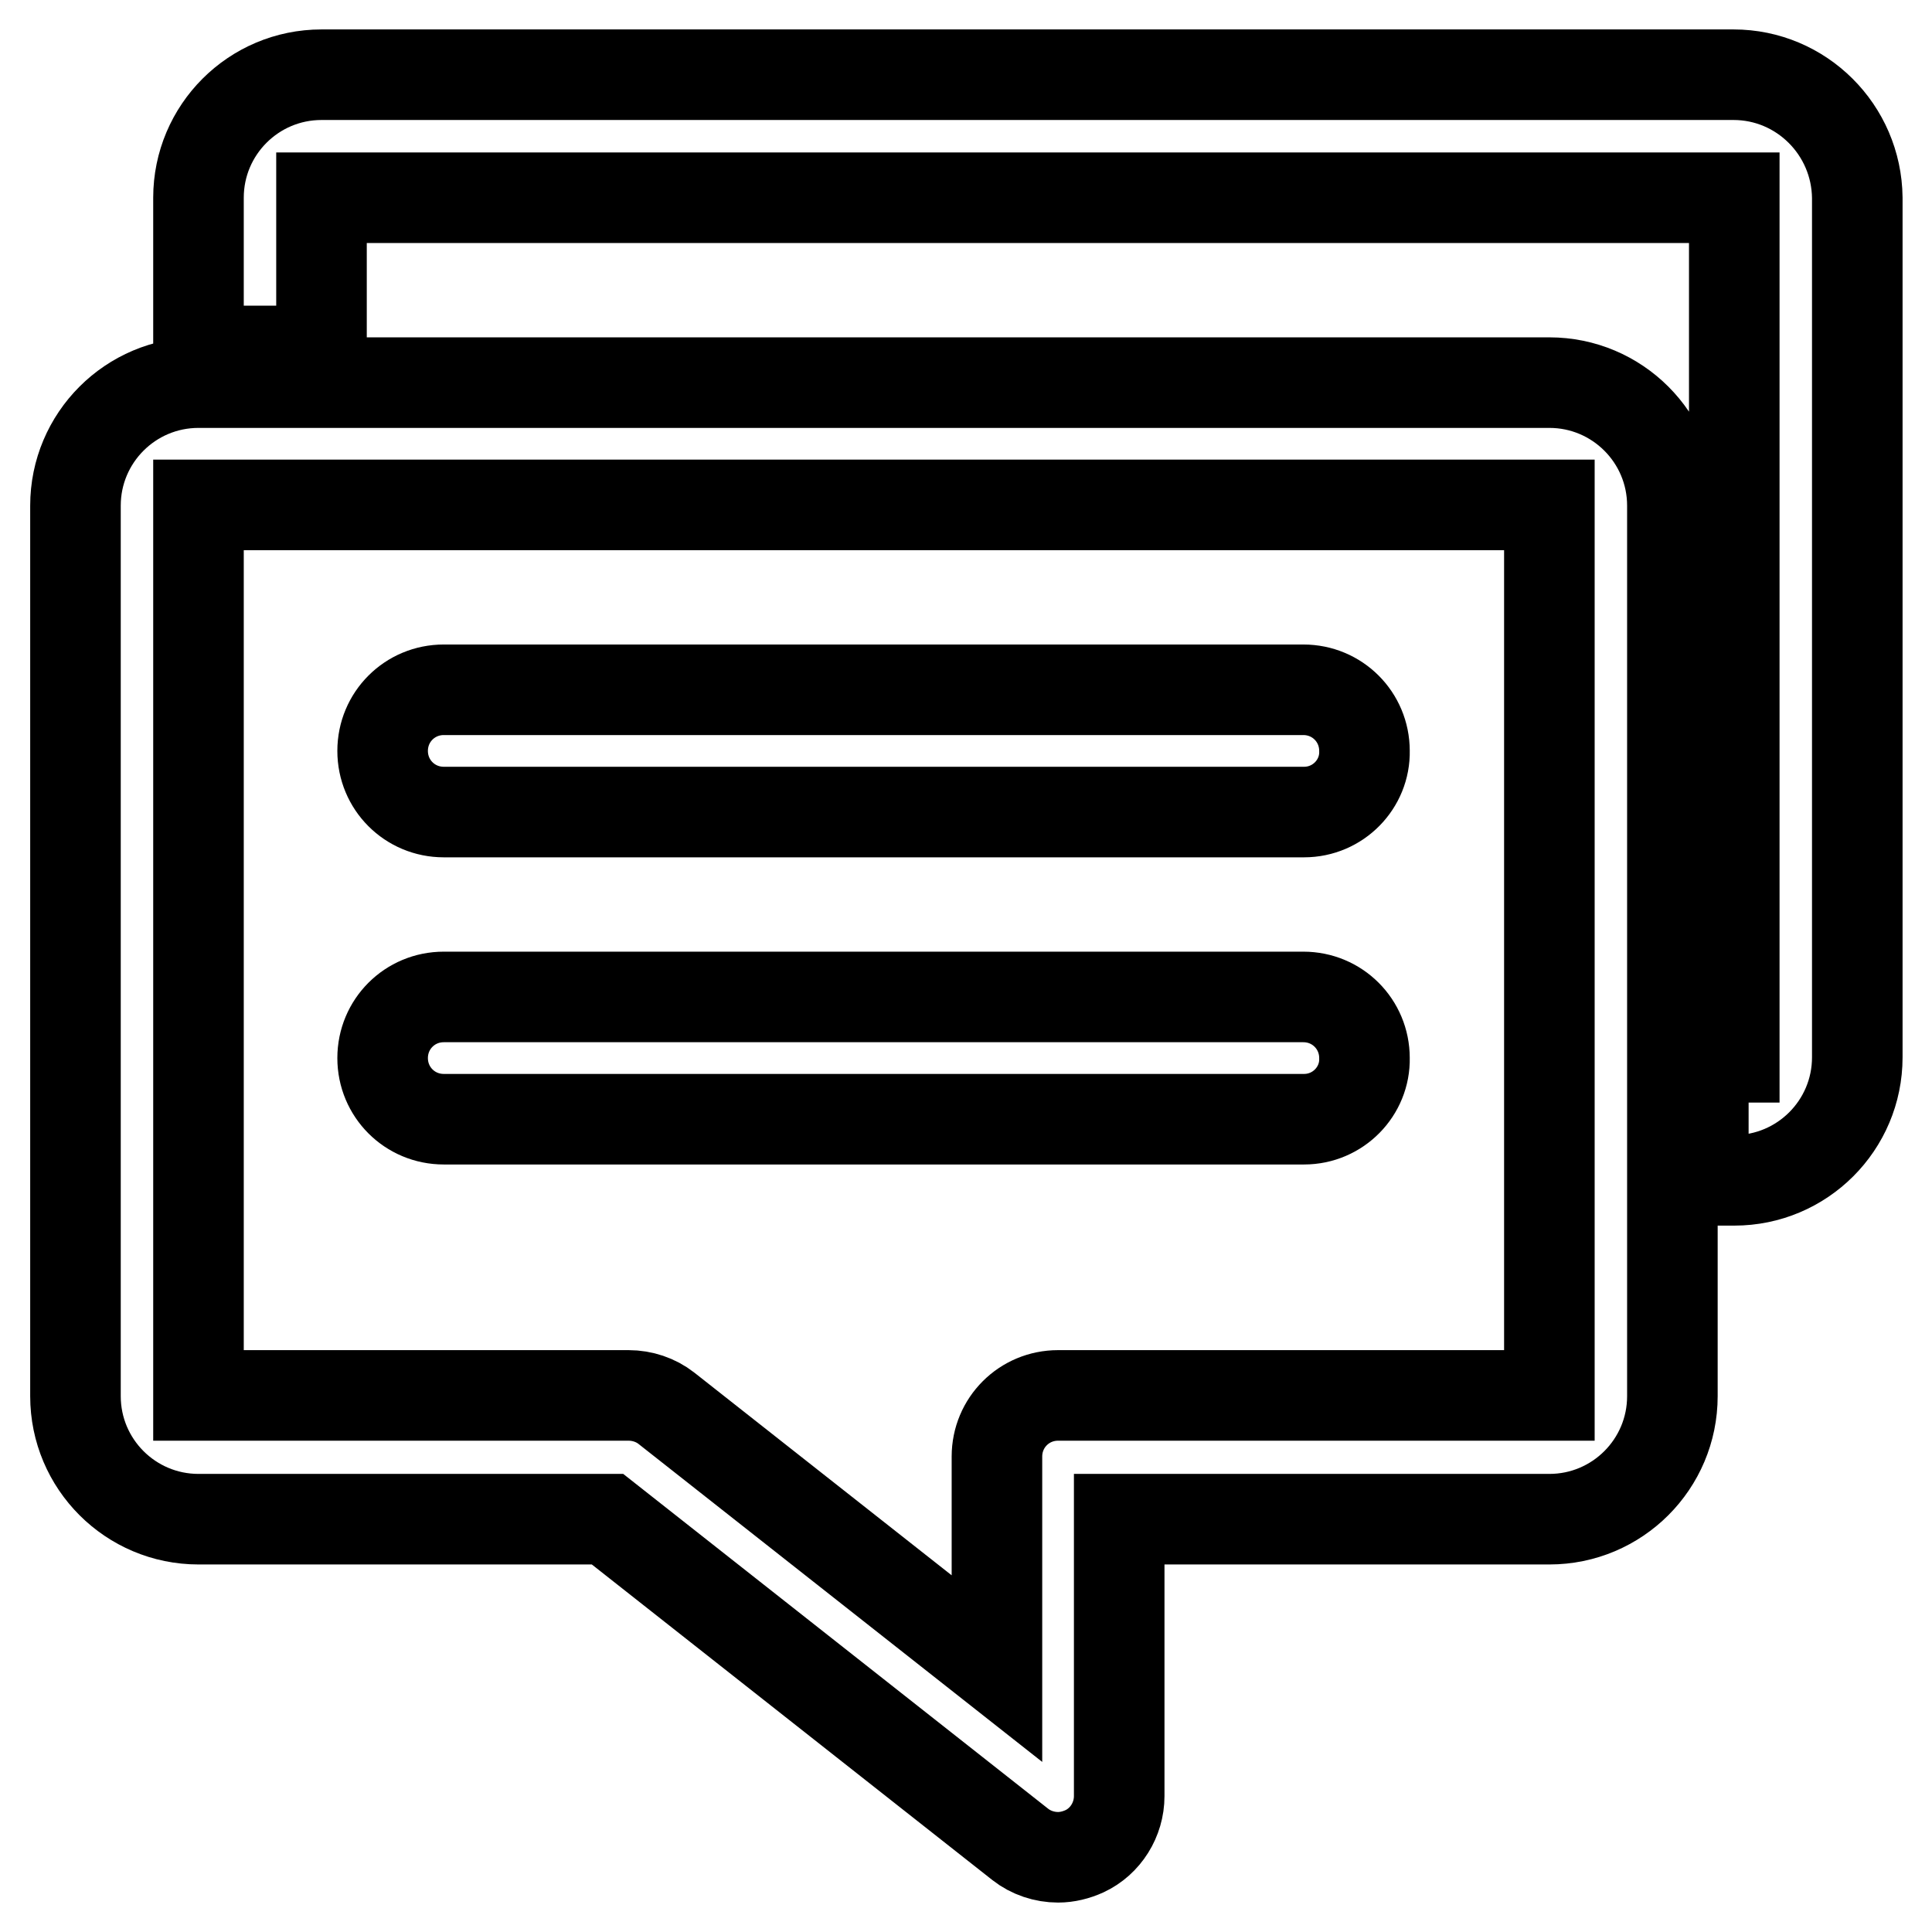
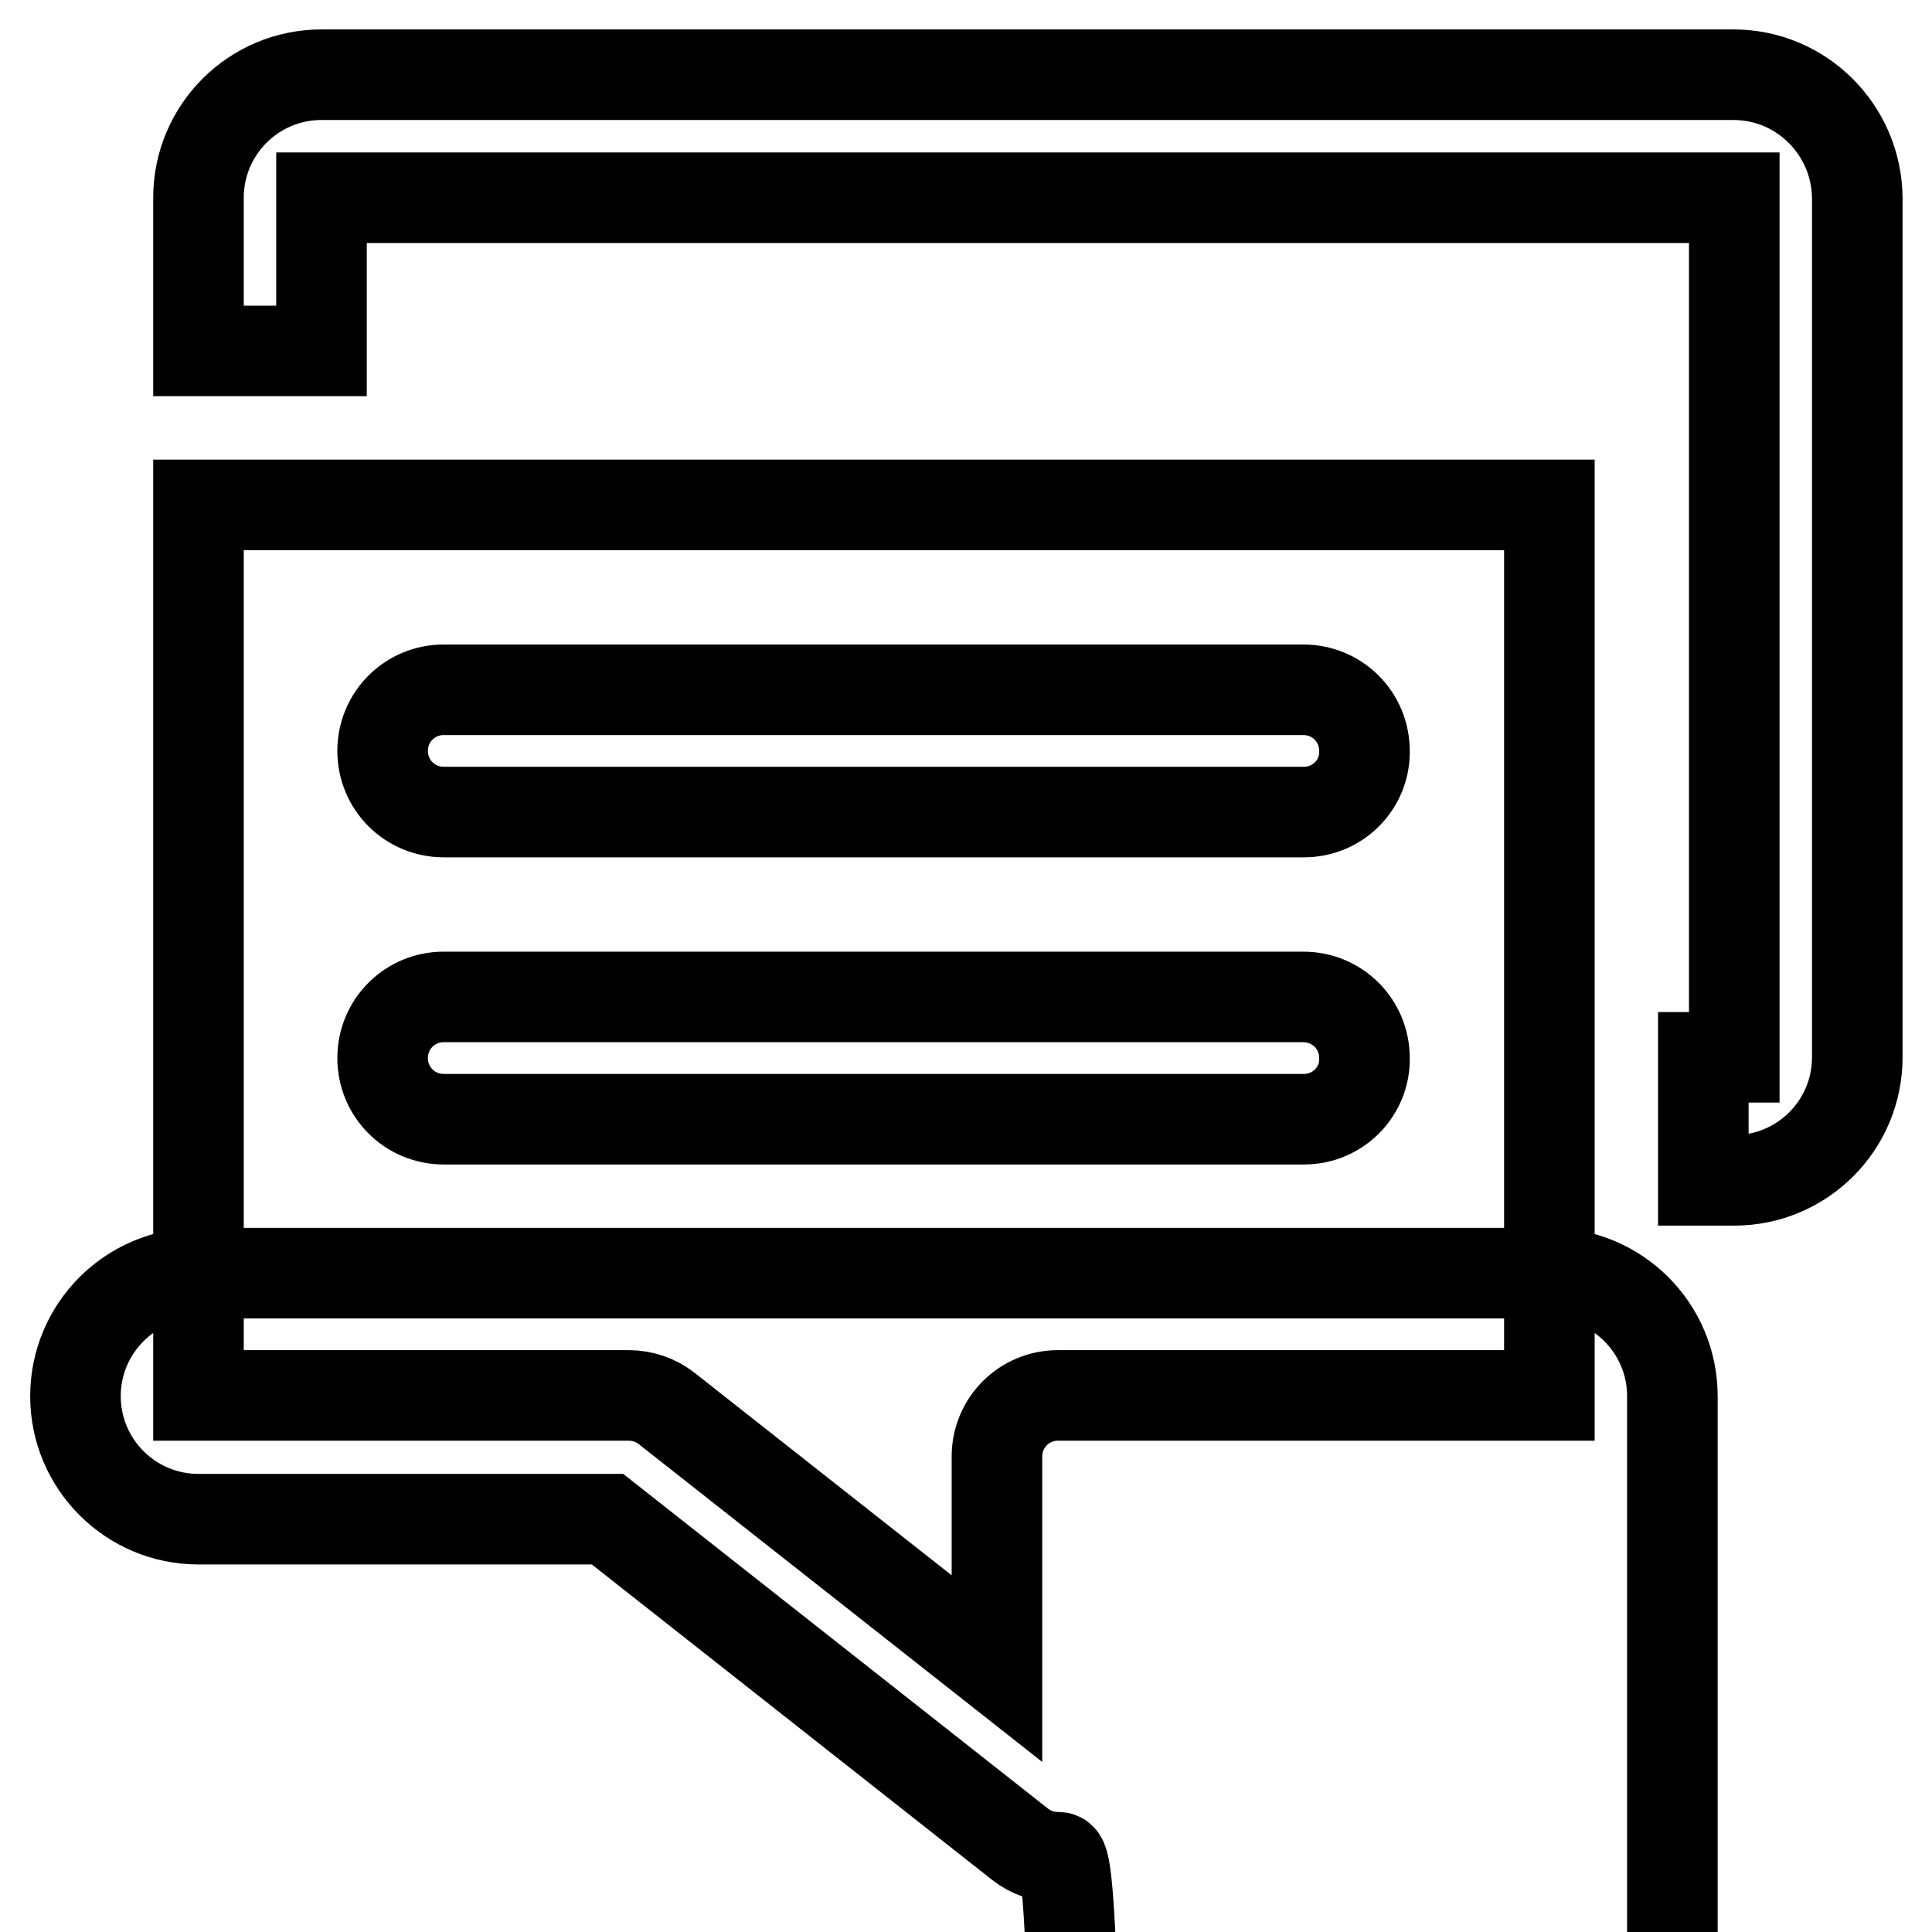
<svg xmlns="http://www.w3.org/2000/svg" version="1.1" x="0px" y="0px" viewBox="0 0 256 256" enable-background="new 0 0 256 256" xml:space="preserve">
  <g>
-     <path stroke-width="12" fill-opacity="0" stroke="#000000" d="M140.2,246.1c-1.8,0-3.6-0.6-5-1.7l-54.7-43.1H26.3c-9,0-16.3-7.3-16.3-16.3v-118c0-9,7.3-16.3,16.3-16.3 h179c9,0,16.3,7.3,16.3,16.3v118c0,9-7.3,16.3-16.3,16.3h-57v36.7c0,3.1-1.8,6-4.6,7.3C142.6,245.8,141.4,246.1,140.2,246.1z  M26.3,66.9v118h57c1.8,0,3.6,0.6,5,1.7l43.8,34.5V193c0-4.5,3.6-8.1,8.1-8.1h65.1v-118L26.3,66.9z M172.8,107.6H58.8 c-4.5,0-8.1-3.6-8.1-8.1c0-4.5,3.6-8.1,8.1-8.1h113.9c4.5,0,8.1,3.6,8.1,8.1C180.9,103.9,177.3,107.6,172.8,107.6z M172.8,148.3 H58.8c-4.5,0-8.1-3.6-8.1-8.1c0-4.5,3.6-8.1,8.1-8.1h113.9c4.5,0,8.1,3.6,8.1,8.1C180.9,144.6,177.3,148.3,172.8,148.3z M229.7,9.9 H42.6c-9,0-16.3,7.3-16.3,16.3v20.3h16.3V26.2h187.2v113.9h-4.1v16.3h4.1c9,0,16.3-7.3,16.3-16.3V26.2 C246,17.2,238.7,9.9,229.7,9.9z" />
+     <path stroke-width="12" fill-opacity="0" stroke="#000000" d="M140.2,246.1c-1.8,0-3.6-0.6-5-1.7l-54.7-43.1H26.3c-9,0-16.3-7.3-16.3-16.3c0-9,7.3-16.3,16.3-16.3 h179c9,0,16.3,7.3,16.3,16.3v118c0,9-7.3,16.3-16.3,16.3h-57v36.7c0,3.1-1.8,6-4.6,7.3C142.6,245.8,141.4,246.1,140.2,246.1z  M26.3,66.9v118h57c1.8,0,3.6,0.6,5,1.7l43.8,34.5V193c0-4.5,3.6-8.1,8.1-8.1h65.1v-118L26.3,66.9z M172.8,107.6H58.8 c-4.5,0-8.1-3.6-8.1-8.1c0-4.5,3.6-8.1,8.1-8.1h113.9c4.5,0,8.1,3.6,8.1,8.1C180.9,103.9,177.3,107.6,172.8,107.6z M172.8,148.3 H58.8c-4.5,0-8.1-3.6-8.1-8.1c0-4.5,3.6-8.1,8.1-8.1h113.9c4.5,0,8.1,3.6,8.1,8.1C180.9,144.6,177.3,148.3,172.8,148.3z M229.7,9.9 H42.6c-9,0-16.3,7.3-16.3,16.3v20.3h16.3V26.2h187.2v113.9h-4.1v16.3h4.1c9,0,16.3-7.3,16.3-16.3V26.2 C246,17.2,238.7,9.9,229.7,9.9z" />
  </g>
</svg>